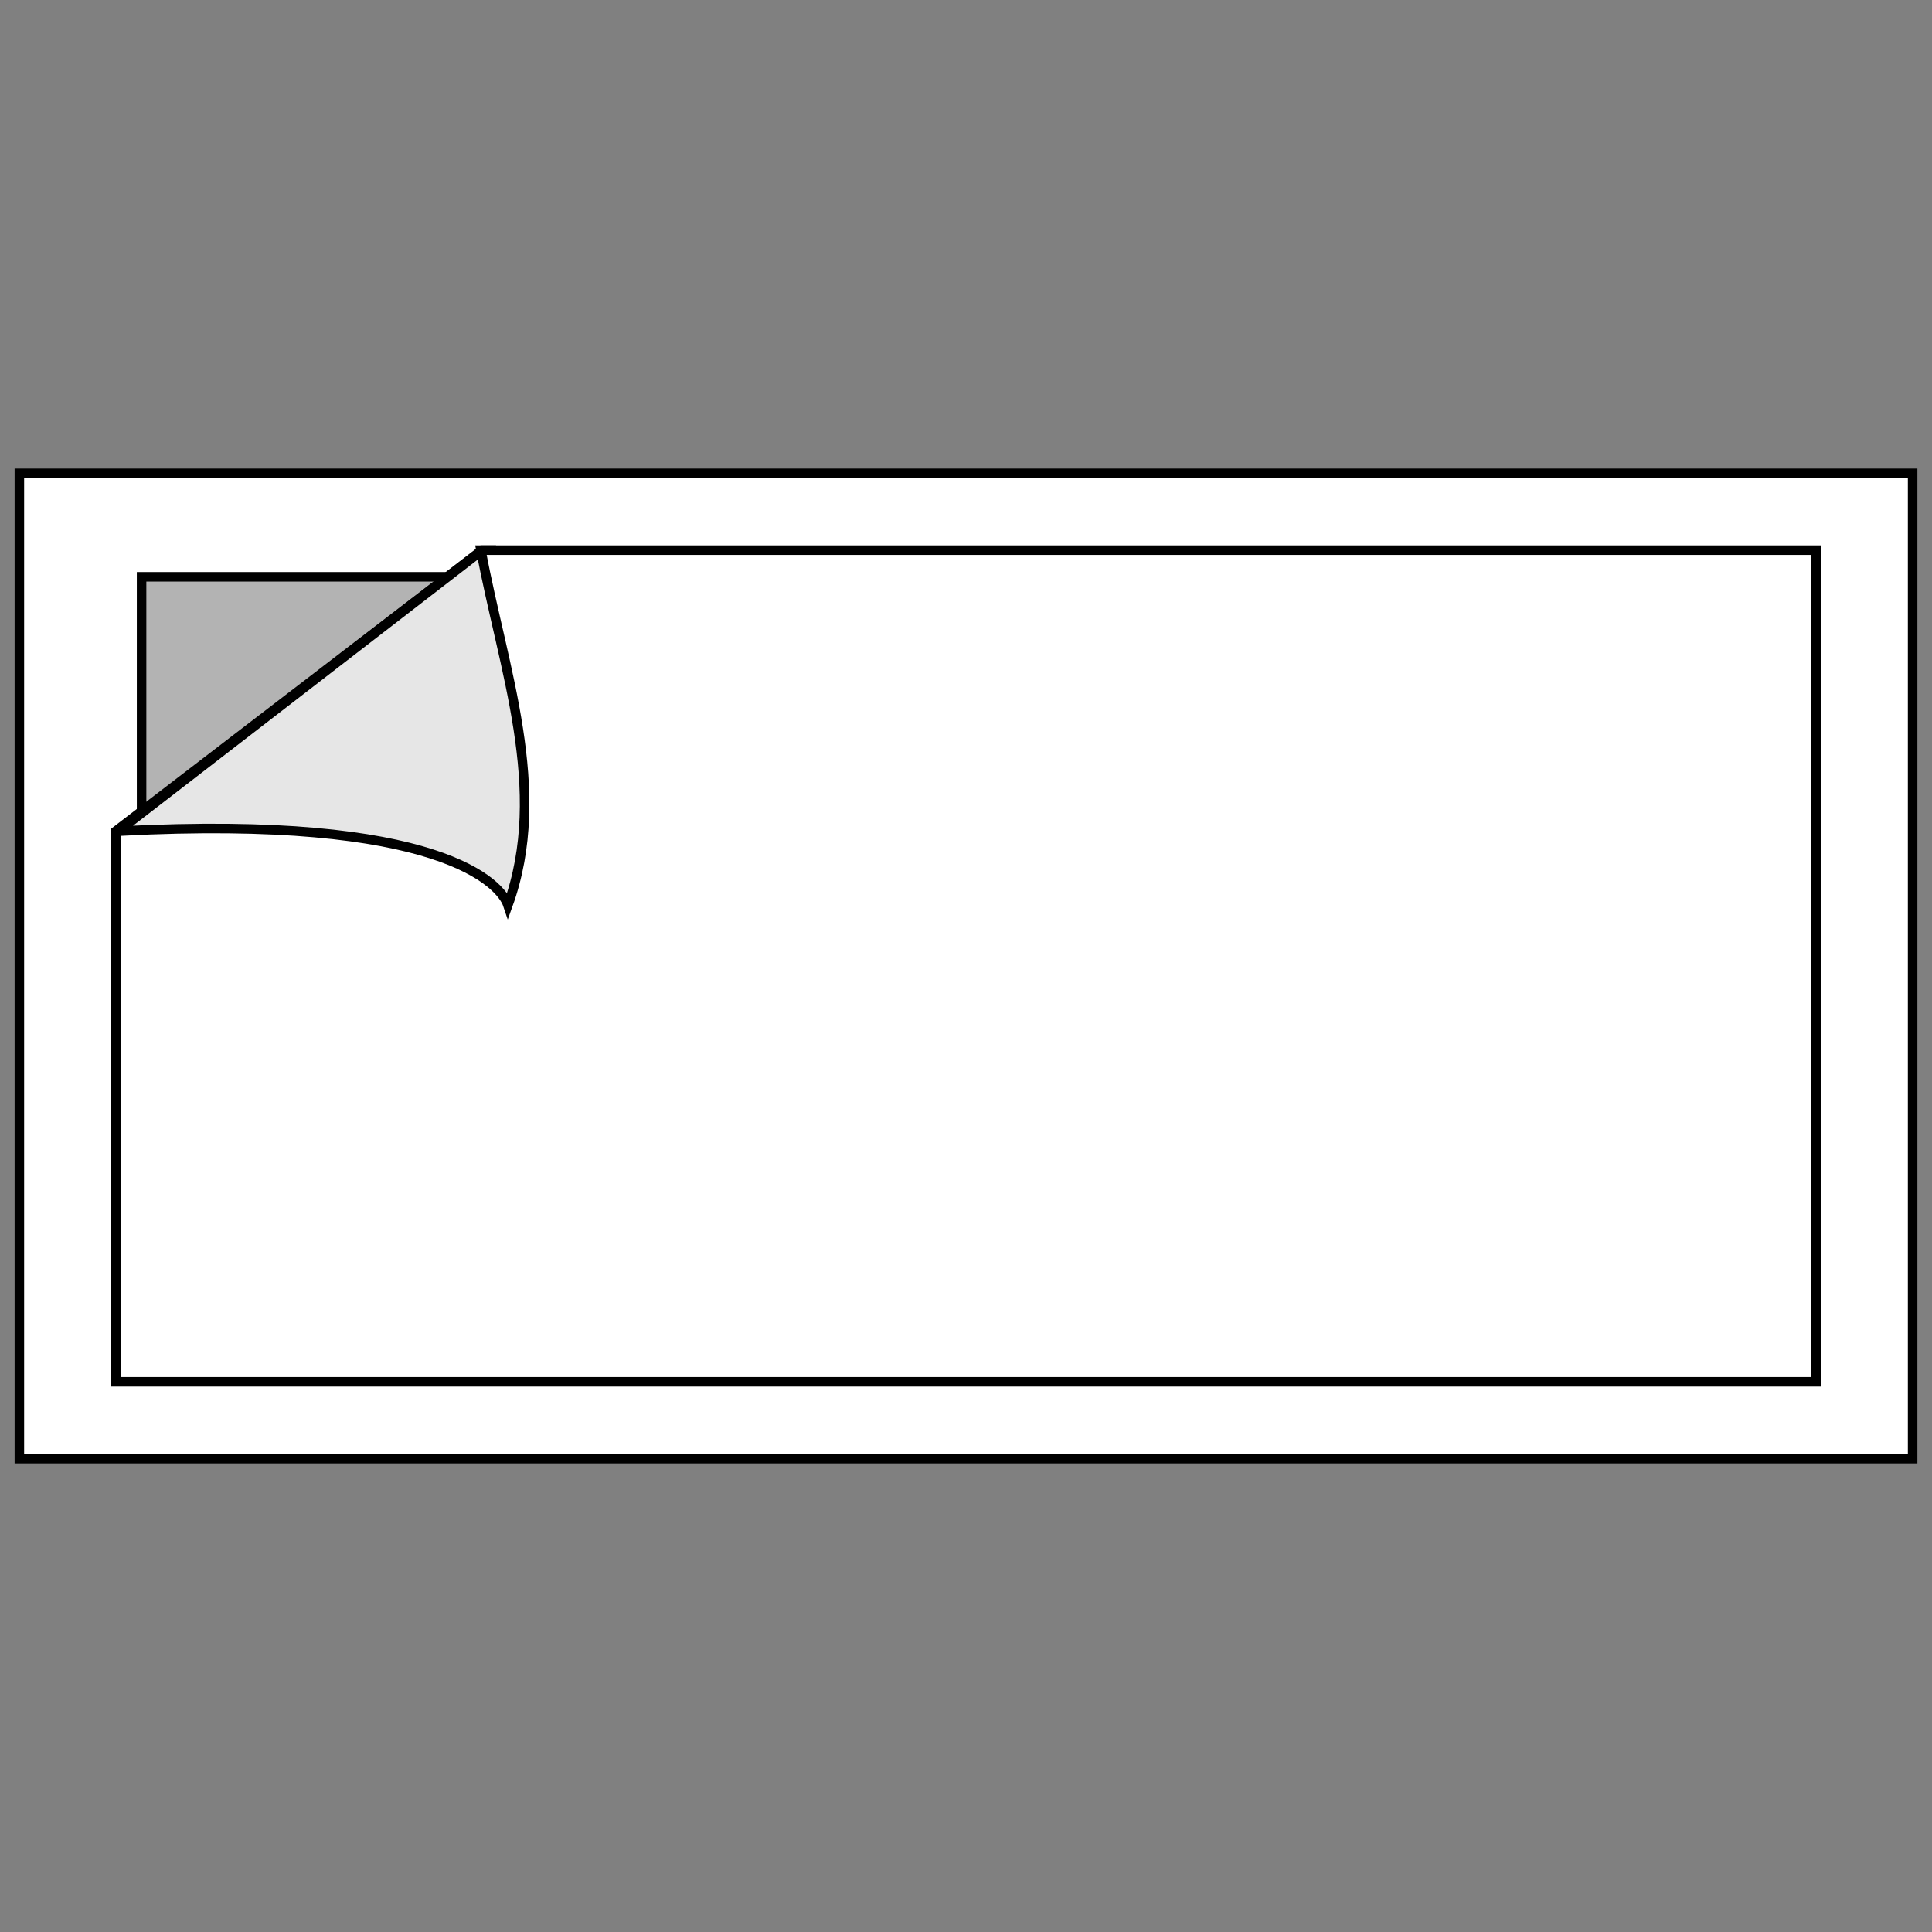
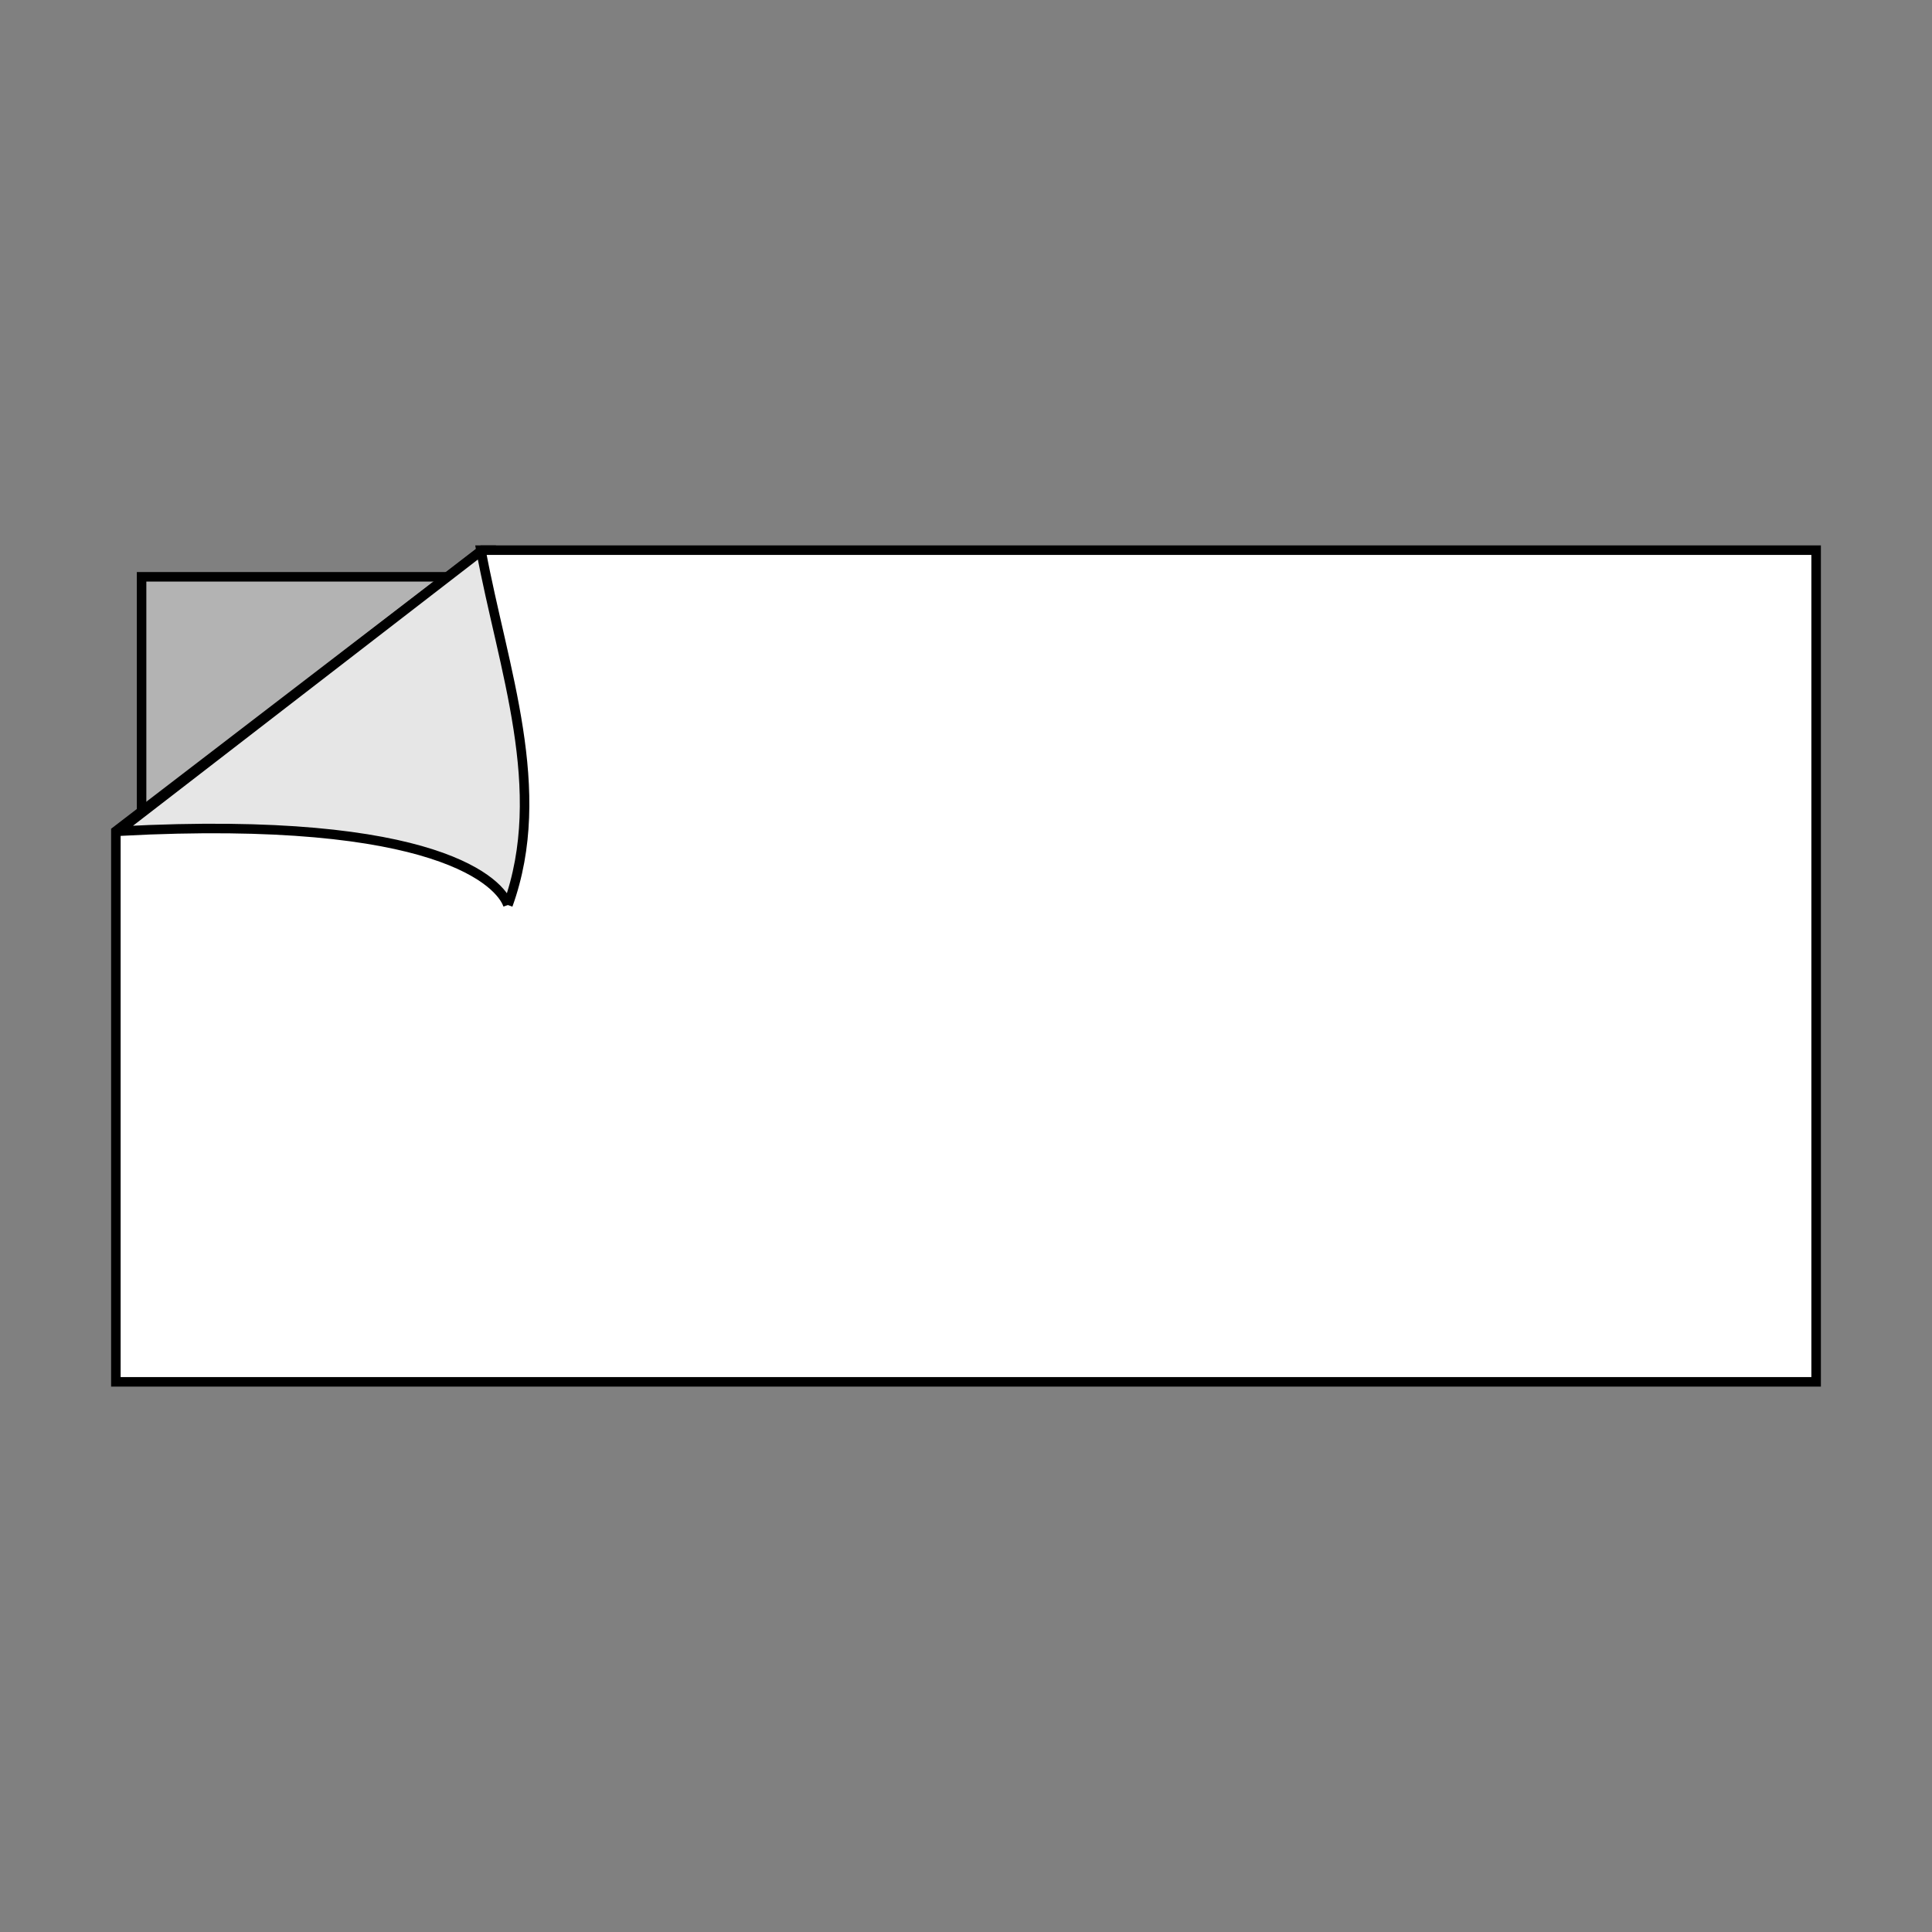
<svg xmlns="http://www.w3.org/2000/svg" xml:space="preserve" width="61px" height="61px" version="1.1" style="shape-rendering:geometricPrecision; text-rendering:geometricPrecision; image-rendering:optimizeQuality; fill-rule:evenodd; clip-rule:evenodd" viewBox="0 0 60.86 60.86">
  <rect x="0" y="0" width="60.86" height="60.86" fill="#808080" stroke="none" />
  <defs>
    <style type="text/css"> .str0 {stroke:black;stroke-width:0.3;stroke-miterlimit:22.926} .str1 {stroke:black;stroke-width:0.3;stroke-miterlimit:22.926} .fil3 {fill:none} .fil1 {fill:#B3B3B3} .fil2 {fill:#E6E6E6} .fil0 {fill:white} </style>
  </defs>
  <g id="Layer_x0020_1">
-     <polygon class="fil0 str0" points="0.61,14.91 60.25,14.91 60.25,45.95 0.61,45.95 " />
    <polygon class="fil1 str1" points="4.46,18.17 56.4,18.17 56.4,42.69 4.46,42.69 " />
    <polygon class="fil0 str1" points="3.65,26.18 15.19,17.33 57.21,17.33 57.21,43.53 3.65,43.53 " />
-     <path class="fil2 str0" d="M16 28.51c1.31,-3.63 -0.16,-7.45 -0.85,-11.18l0.04 0 -11.36 8.77 -0.04 0.08c10.08,-0.53 11.99,1.67 12.21,2.33z" />
-     <rect class="fil3" width="60.86" height="60.86" />
+     <path class="fil2 str0" d="M16 28.51c1.31,-3.63 -0.16,-7.45 -0.85,-11.18l0.04 0 -11.36 8.77 -0.04 0.08c10.08,-0.53 11.99,1.67 12.21,2.33" />
  </g>
</svg>